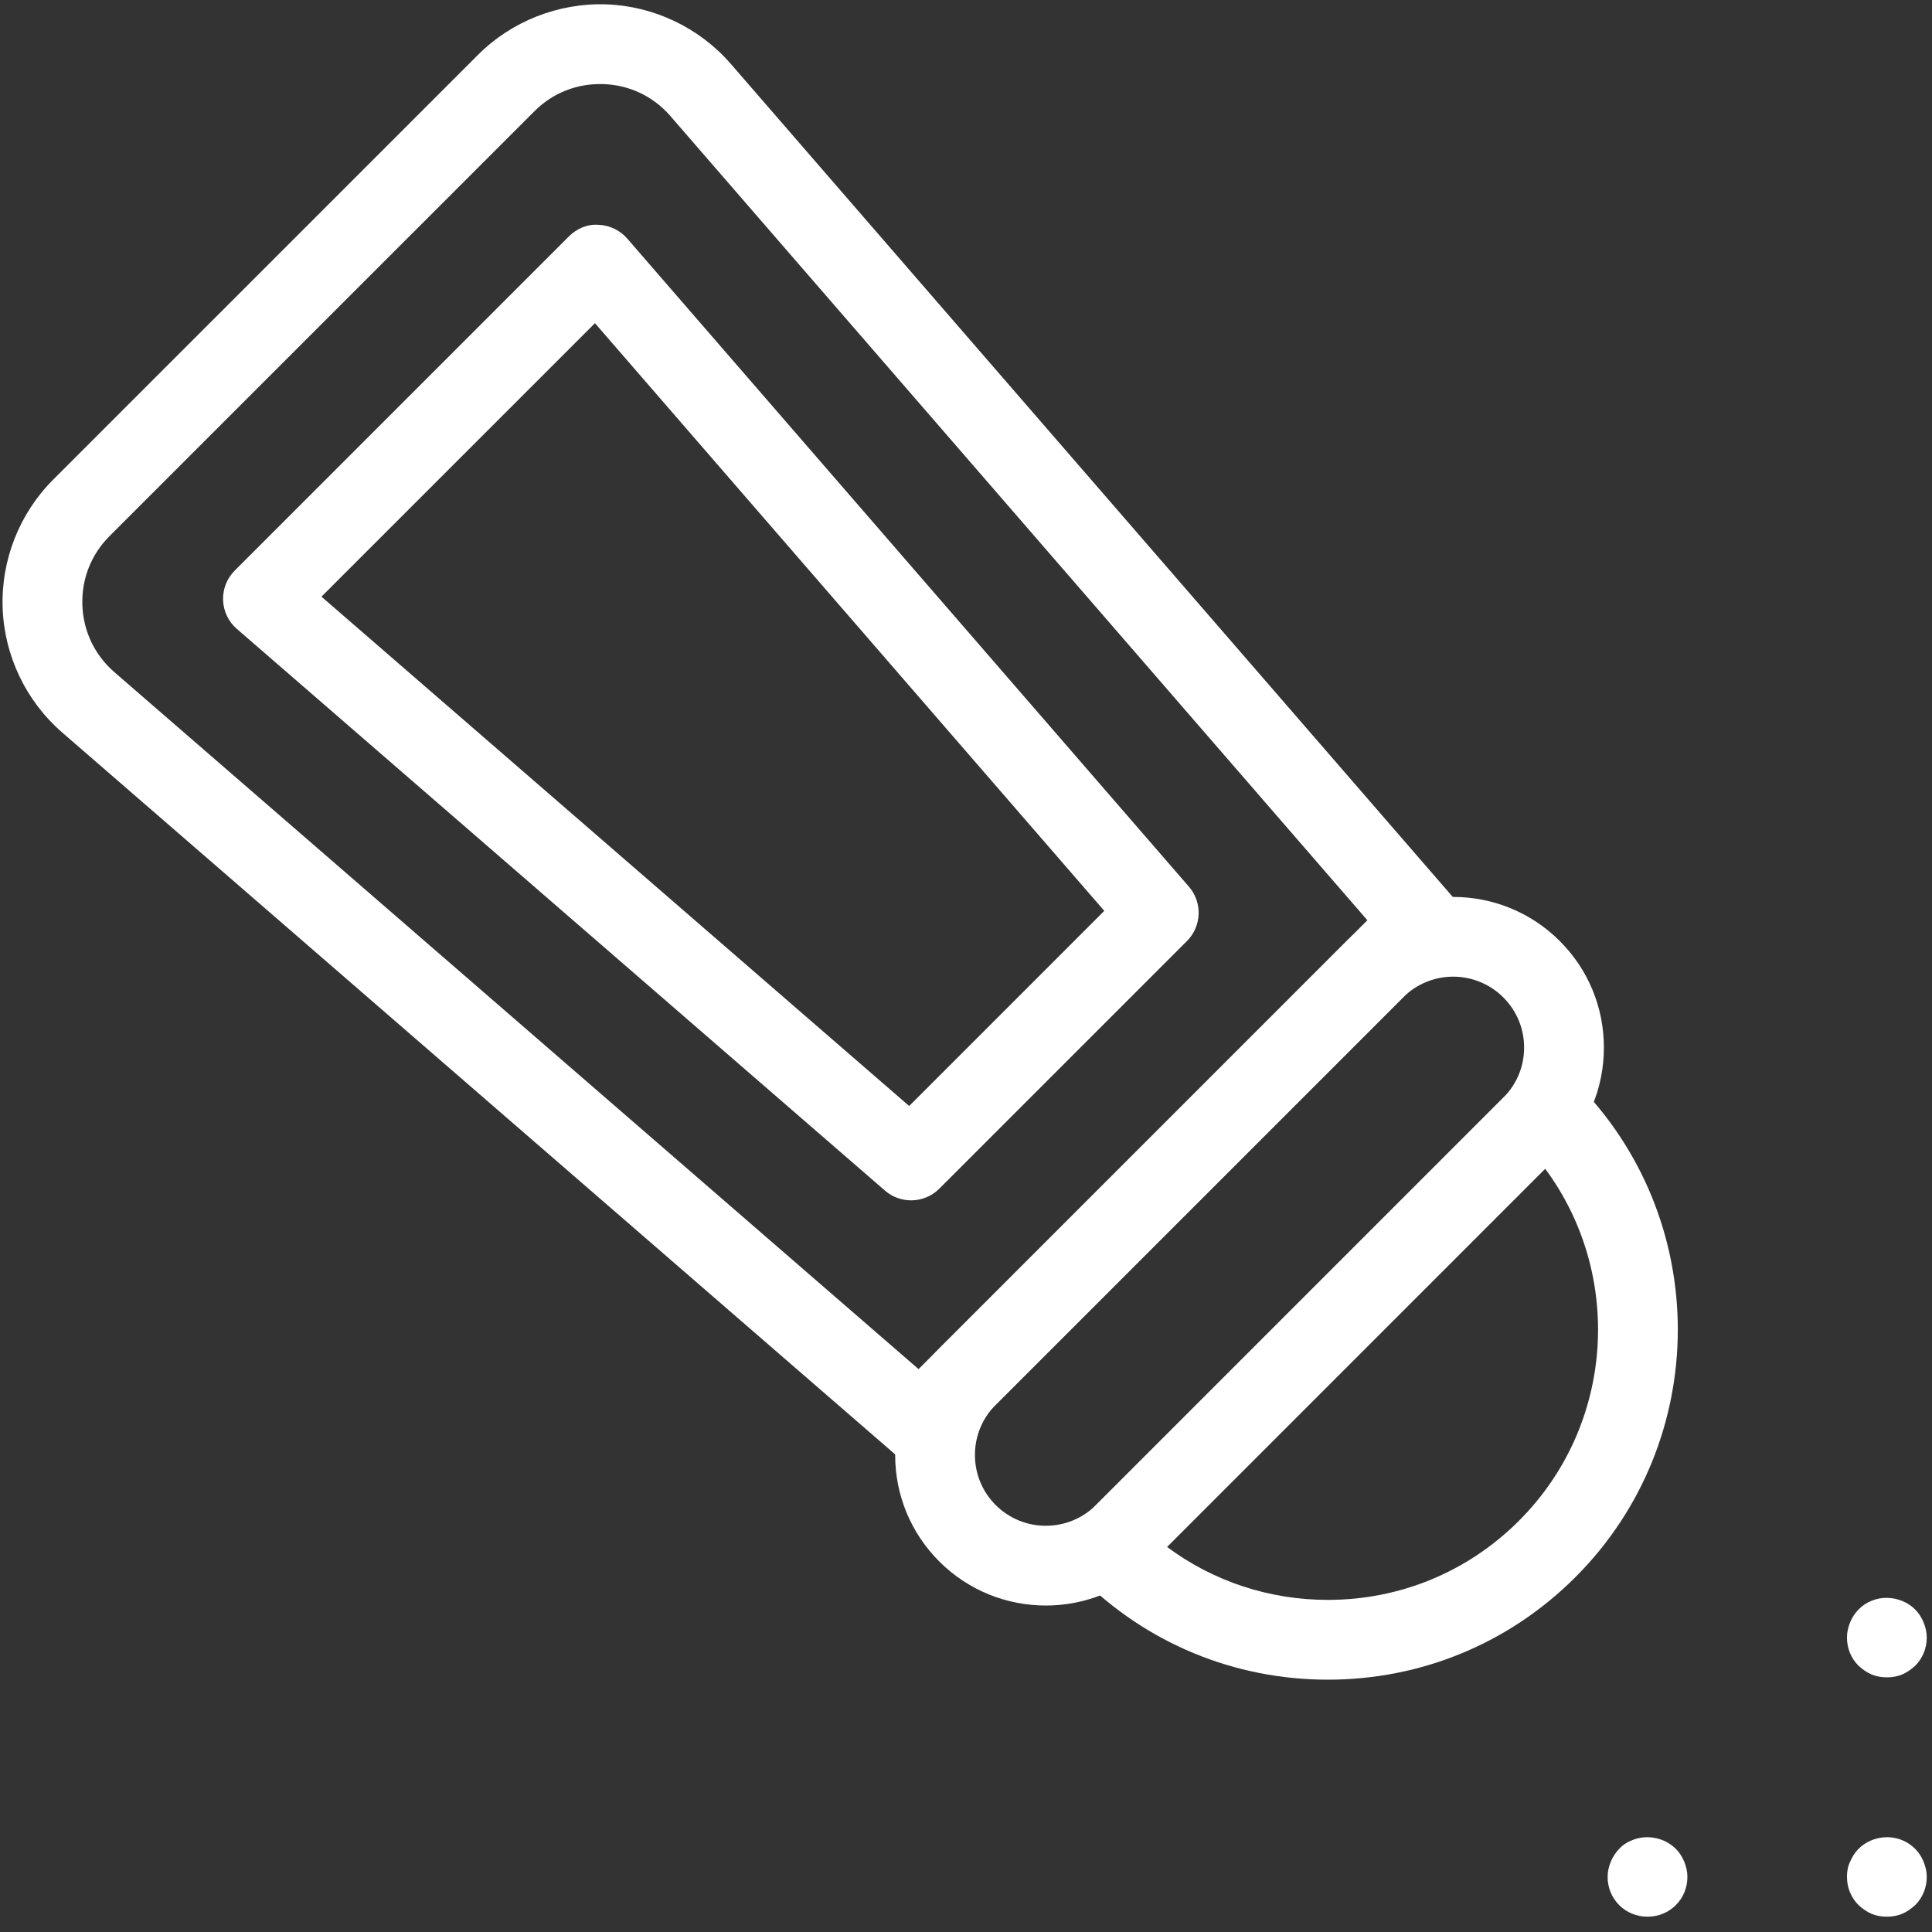
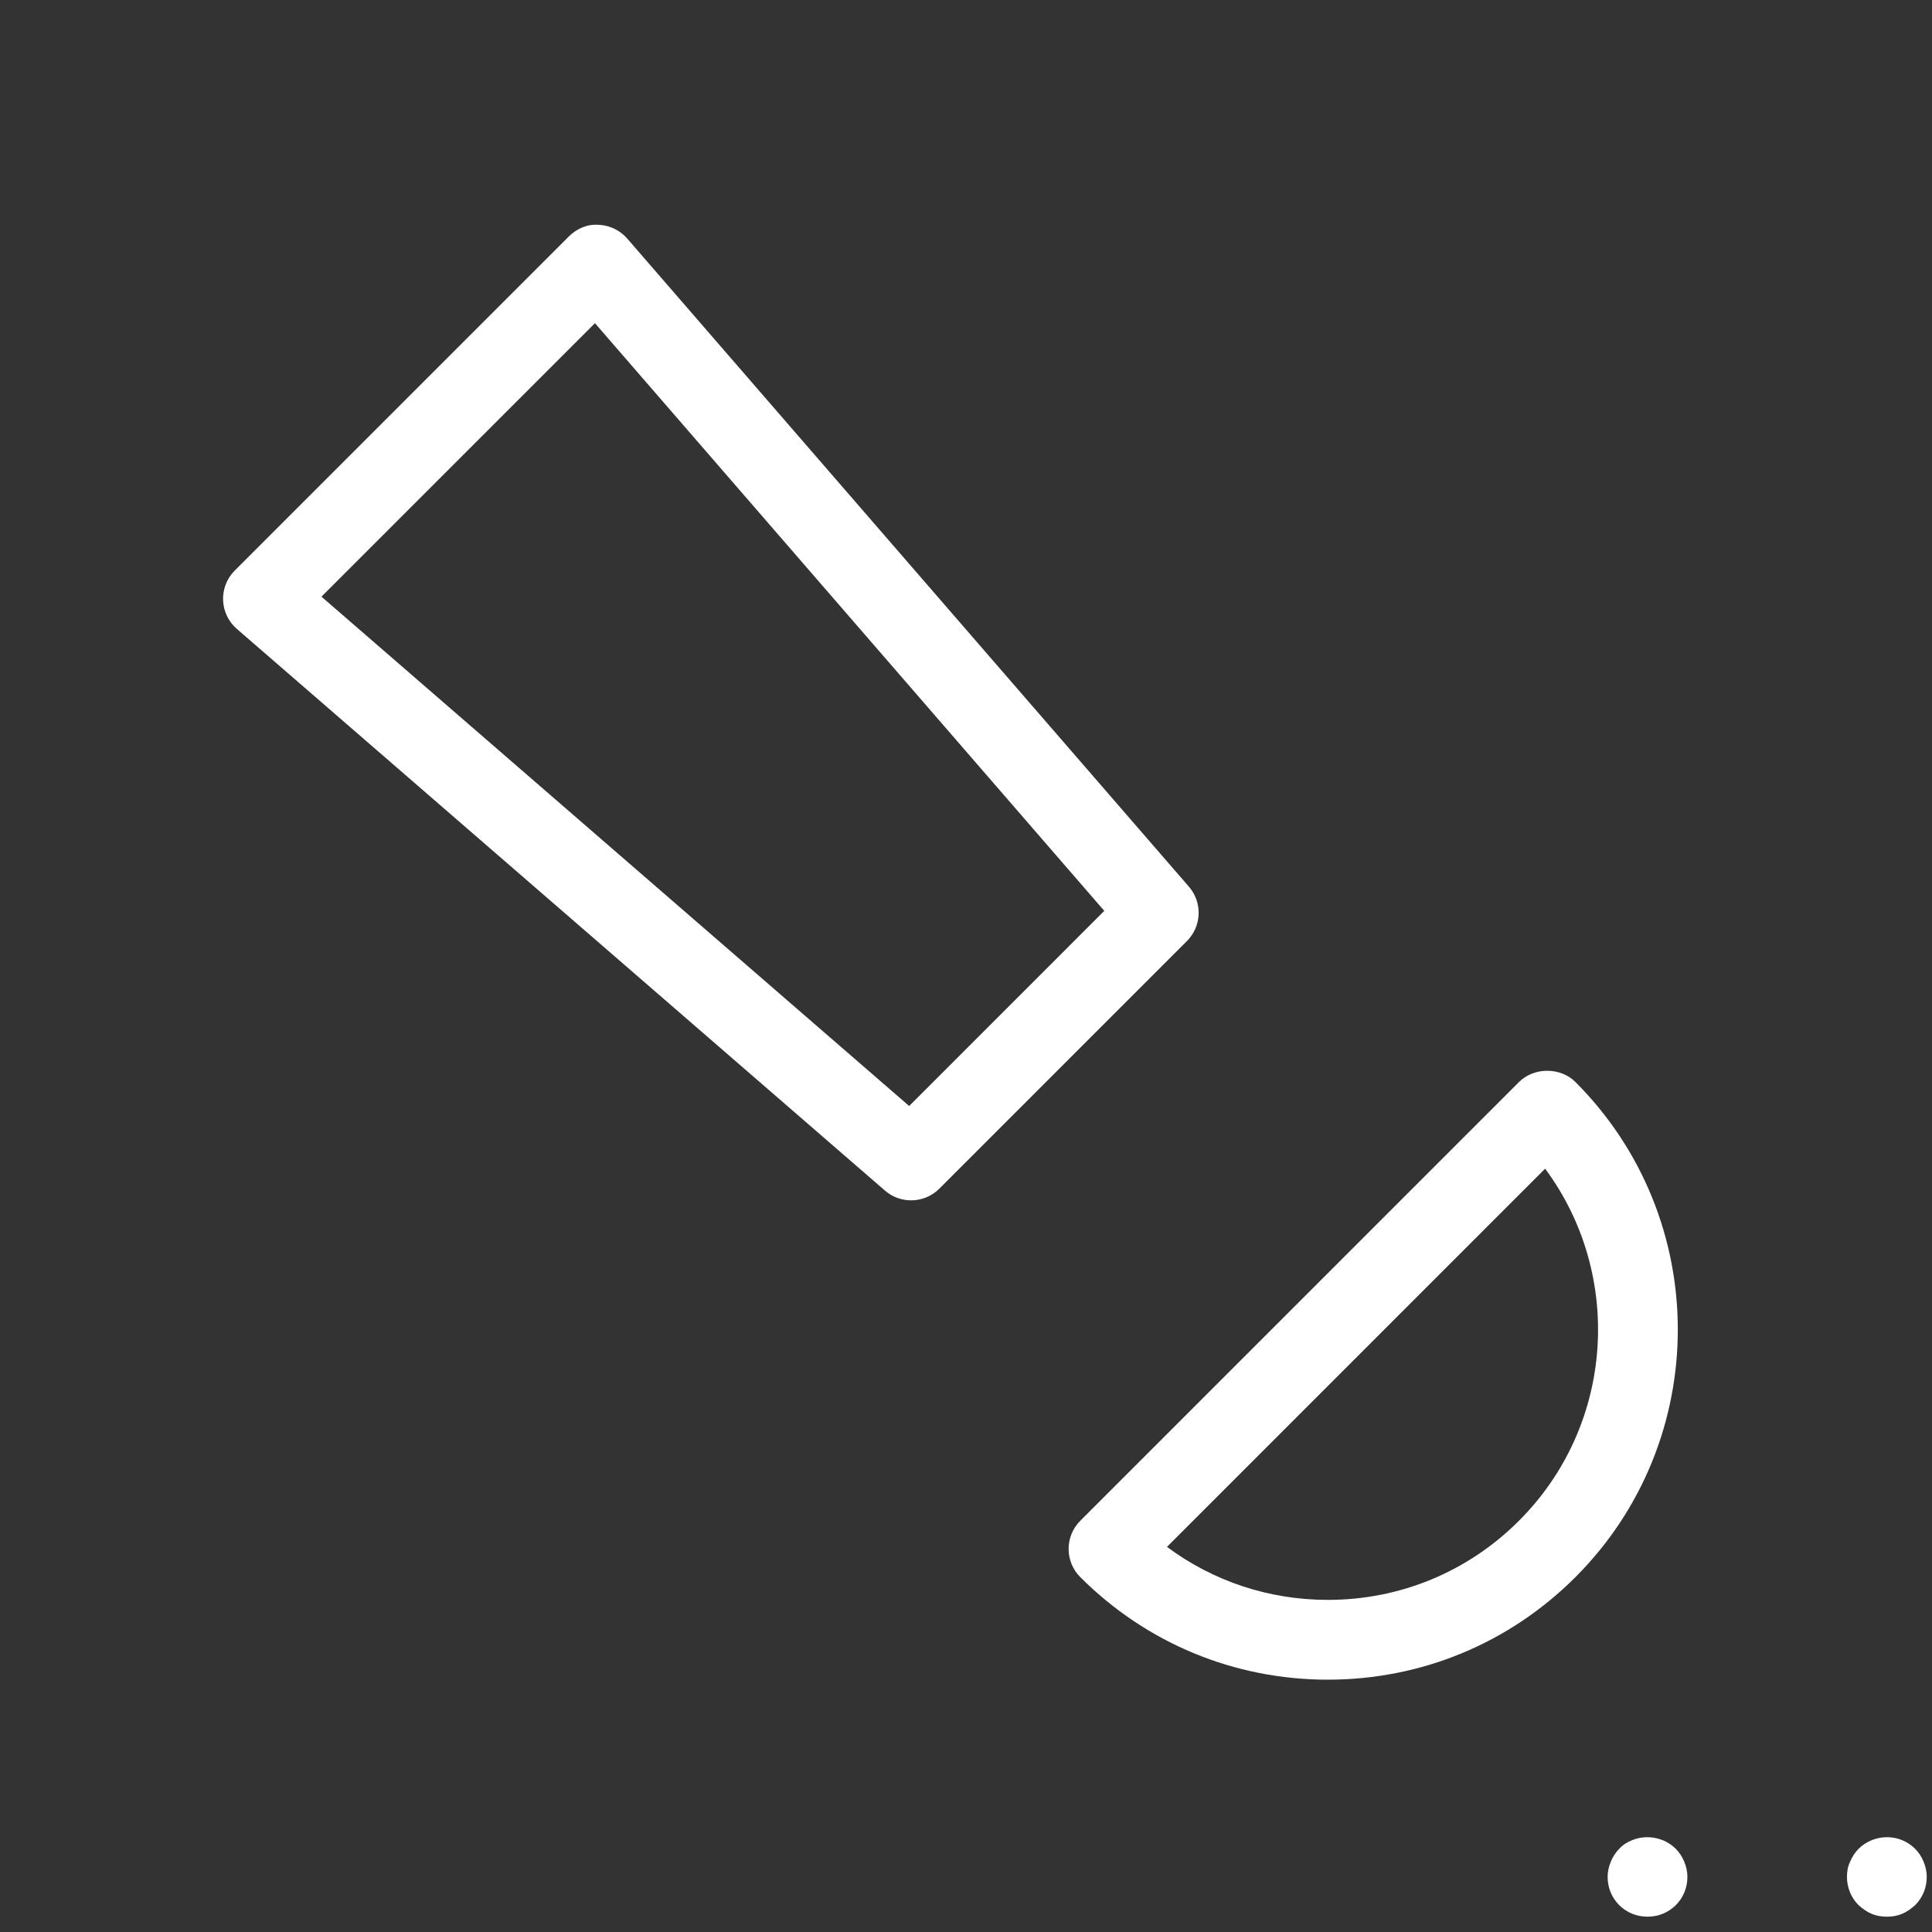
<svg xmlns="http://www.w3.org/2000/svg" id="Layer_1" x="0px" y="0px" width="512px" height="512px" viewBox="0 0 512 512" xml:space="preserve">
  <rect x="0" y="0" width="512" height="512" fill="#333333" stroke="none" />
  <rect x="-0.657" y="-1" fill="none" width="512" height="511.999" />
  <g>
    <g>
      <path fill="#FFFFFF" d="M436.606,507.941c-2.854,0-5.497-1.063-7.506-3.066c-2.007-2.013-3.066-4.656-3.066-7.505 c0-1.373,0.32-2.746,0.848-4.017c0.526-1.27,1.27-2.436,2.219-3.386c0.95-1.053,2.117-1.796,3.49-2.323 c3.912-1.59,8.562-0.64,11.521,2.323c0.955,0.95,1.694,2.116,2.22,3.386c0.532,1.271,0.847,2.644,0.847,4.017 c0,2.849-1.058,5.492-3.066,7.505C442.104,506.878,439.46,507.941,436.606,507.941z" />
    </g>
    <g>
      <path fill="#FFFFFF" d="M500.035,507.941c-1.373,0-2.746-0.217-4.016-0.743c-1.271-0.526-2.432-1.373-3.489-2.323 c-2.009-2.013-3.066-4.656-3.066-7.505c0-1.373,0.212-2.746,0.847-4.017c0.525-1.27,1.27-2.436,2.22-3.386 c2.962-2.963,7.614-3.913,11.521-2.323c1.271,0.527,2.432,1.271,3.49,2.323c0.955,0.95,1.692,2.116,2.219,3.386 c0.532,1.271,0.848,2.644,0.848,4.017c0,2.849-1.06,5.492-3.066,7.505c-1.059,0.95-2.22,1.797-3.49,2.323 C502.786,507.725,501.408,507.941,500.035,507.941z" />
    </g>
    <g>
      <g>
-         <path fill="#FFFFFF" d="M500.035,444.512c-1.373,0-2.746-0.217-4.016-0.743c-1.271-0.527-2.432-1.373-3.489-2.323 c-2.009-2.013-3.066-4.655-3.066-7.505c0-1.374,0.32-2.746,0.847-4.017c0.525-1.27,1.27-2.437,2.22-3.386 c1.058-1.054,2.116-1.797,3.489-2.323c3.805-1.59,8.563-0.641,11.521,2.323c0.955,0.949,1.692,2.116,2.219,3.386 c0.532,1.271,0.848,2.643,0.848,4.017c0,2.85-1.06,5.492-3.066,7.505c-1.059,0.95-2.22,1.796-3.49,2.323 C502.786,444.295,501.408,444.512,500.035,444.512z" />
-       </g>
+         </g>
      <g>
        <g>
-           <path fill="#FFFFFF" d="M244.458,391.695L16.477,194.117c-9.576-8.3-15.326-20.317-15.775-32.975 c-0.455-12.667,4.423-25.066,13.385-34.027L126.663,14.544c8.956-8.961,21.396-13.813,34.017-13.39 c12.663,0.454,24.685,6.205,32.99,15.774L391.247,244.91L244.458,391.695z M29.036,142.064 c-4.893,4.894-7.454,11.408-7.207,18.325c0.248,6.907,3.263,13.215,8.492,17.747l213.105,184.693l118.946-118.951 L177.689,30.784c-4.532-5.234-10.84-8.259-17.762-8.497c-6.989-0.228-13.421,2.312-18.315,7.206L29.036,142.064z" />
-         </g>
+           </g>
        <g>
          <path fill="#FFFFFF" d="M241.454,318.106c-2.462,0-4.93-0.856-6.923-2.581L62.764,166.666c-2.22-1.92-3.536-4.677-3.645-7.608 c-0.104-2.942,1.017-5.781,3.092-7.856l88.538-88.538c2.07-2.064,4.918-3.325,7.852-3.087c2.932,0.104,5.688,1.425,7.613,3.634 l148.86,171.768c3.629,4.191,3.406,10.479-0.517,14.402l-65.628,65.629C246.874,317.064,244.164,318.106,241.454,318.106z M85.187,158.118l155.751,134.984l51.707-51.712L157.671,85.645L85.187,158.118z" />
        </g>
        <g>
-           <path fill="#FFFFFF" d="M277.154,425.484c-10.226,0-20.446-3.892-28.23-11.676c-7.546-7.547-11.697-17.571-11.697-28.236 c0-10.674,4.156-20.698,11.702-28.235L356.88,249.371c15.568-15.579,40.903-15.558,56.472,0.01 c7.541,7.537,11.696,17.561,11.696,28.225c0,10.676-4.155,20.7-11.696,28.236L305.395,413.809 C297.611,421.593,287.38,425.475,277.154,425.484z M385.111,258.827c-4.812,0-9.622,1.838-13.282,5.493L263.867,372.286 c-3.546,3.551-5.498,8.27-5.498,13.286c0,5.018,1.952,9.736,5.503,13.288c7.314,7.309,19.238,7.309,26.573,0l107.956-107.967 c3.547-3.552,5.503-8.259,5.503-13.288c0-5.017-1.956-9.725-5.503-13.276C394.738,260.665,389.921,258.827,385.111,258.827z" />
-         </g>
+           </g>
        <g>
          <path fill="#FFFFFF" d="M351.899,445.131c-24.782,0-48.083-9.643-65.608-27.172c-4.13-4.13-4.13-10.819,0-14.949 l116.262-116.267c3.965-3.965,10.985-3.965,14.949,0c36.18,36.174,36.18,95.041,0,131.216 C399.982,435.488,376.681,445.131,351.899,445.131z M309.261,409.938c12.265,9.126,27.074,14.05,42.638,14.05 c19.136,0,37.124-7.442,50.653-20.978c25.392-25.396,27.704-65.268,6.923-93.296L309.261,409.938z" />
        </g>
      </g>
    </g>
  </g>
</svg>